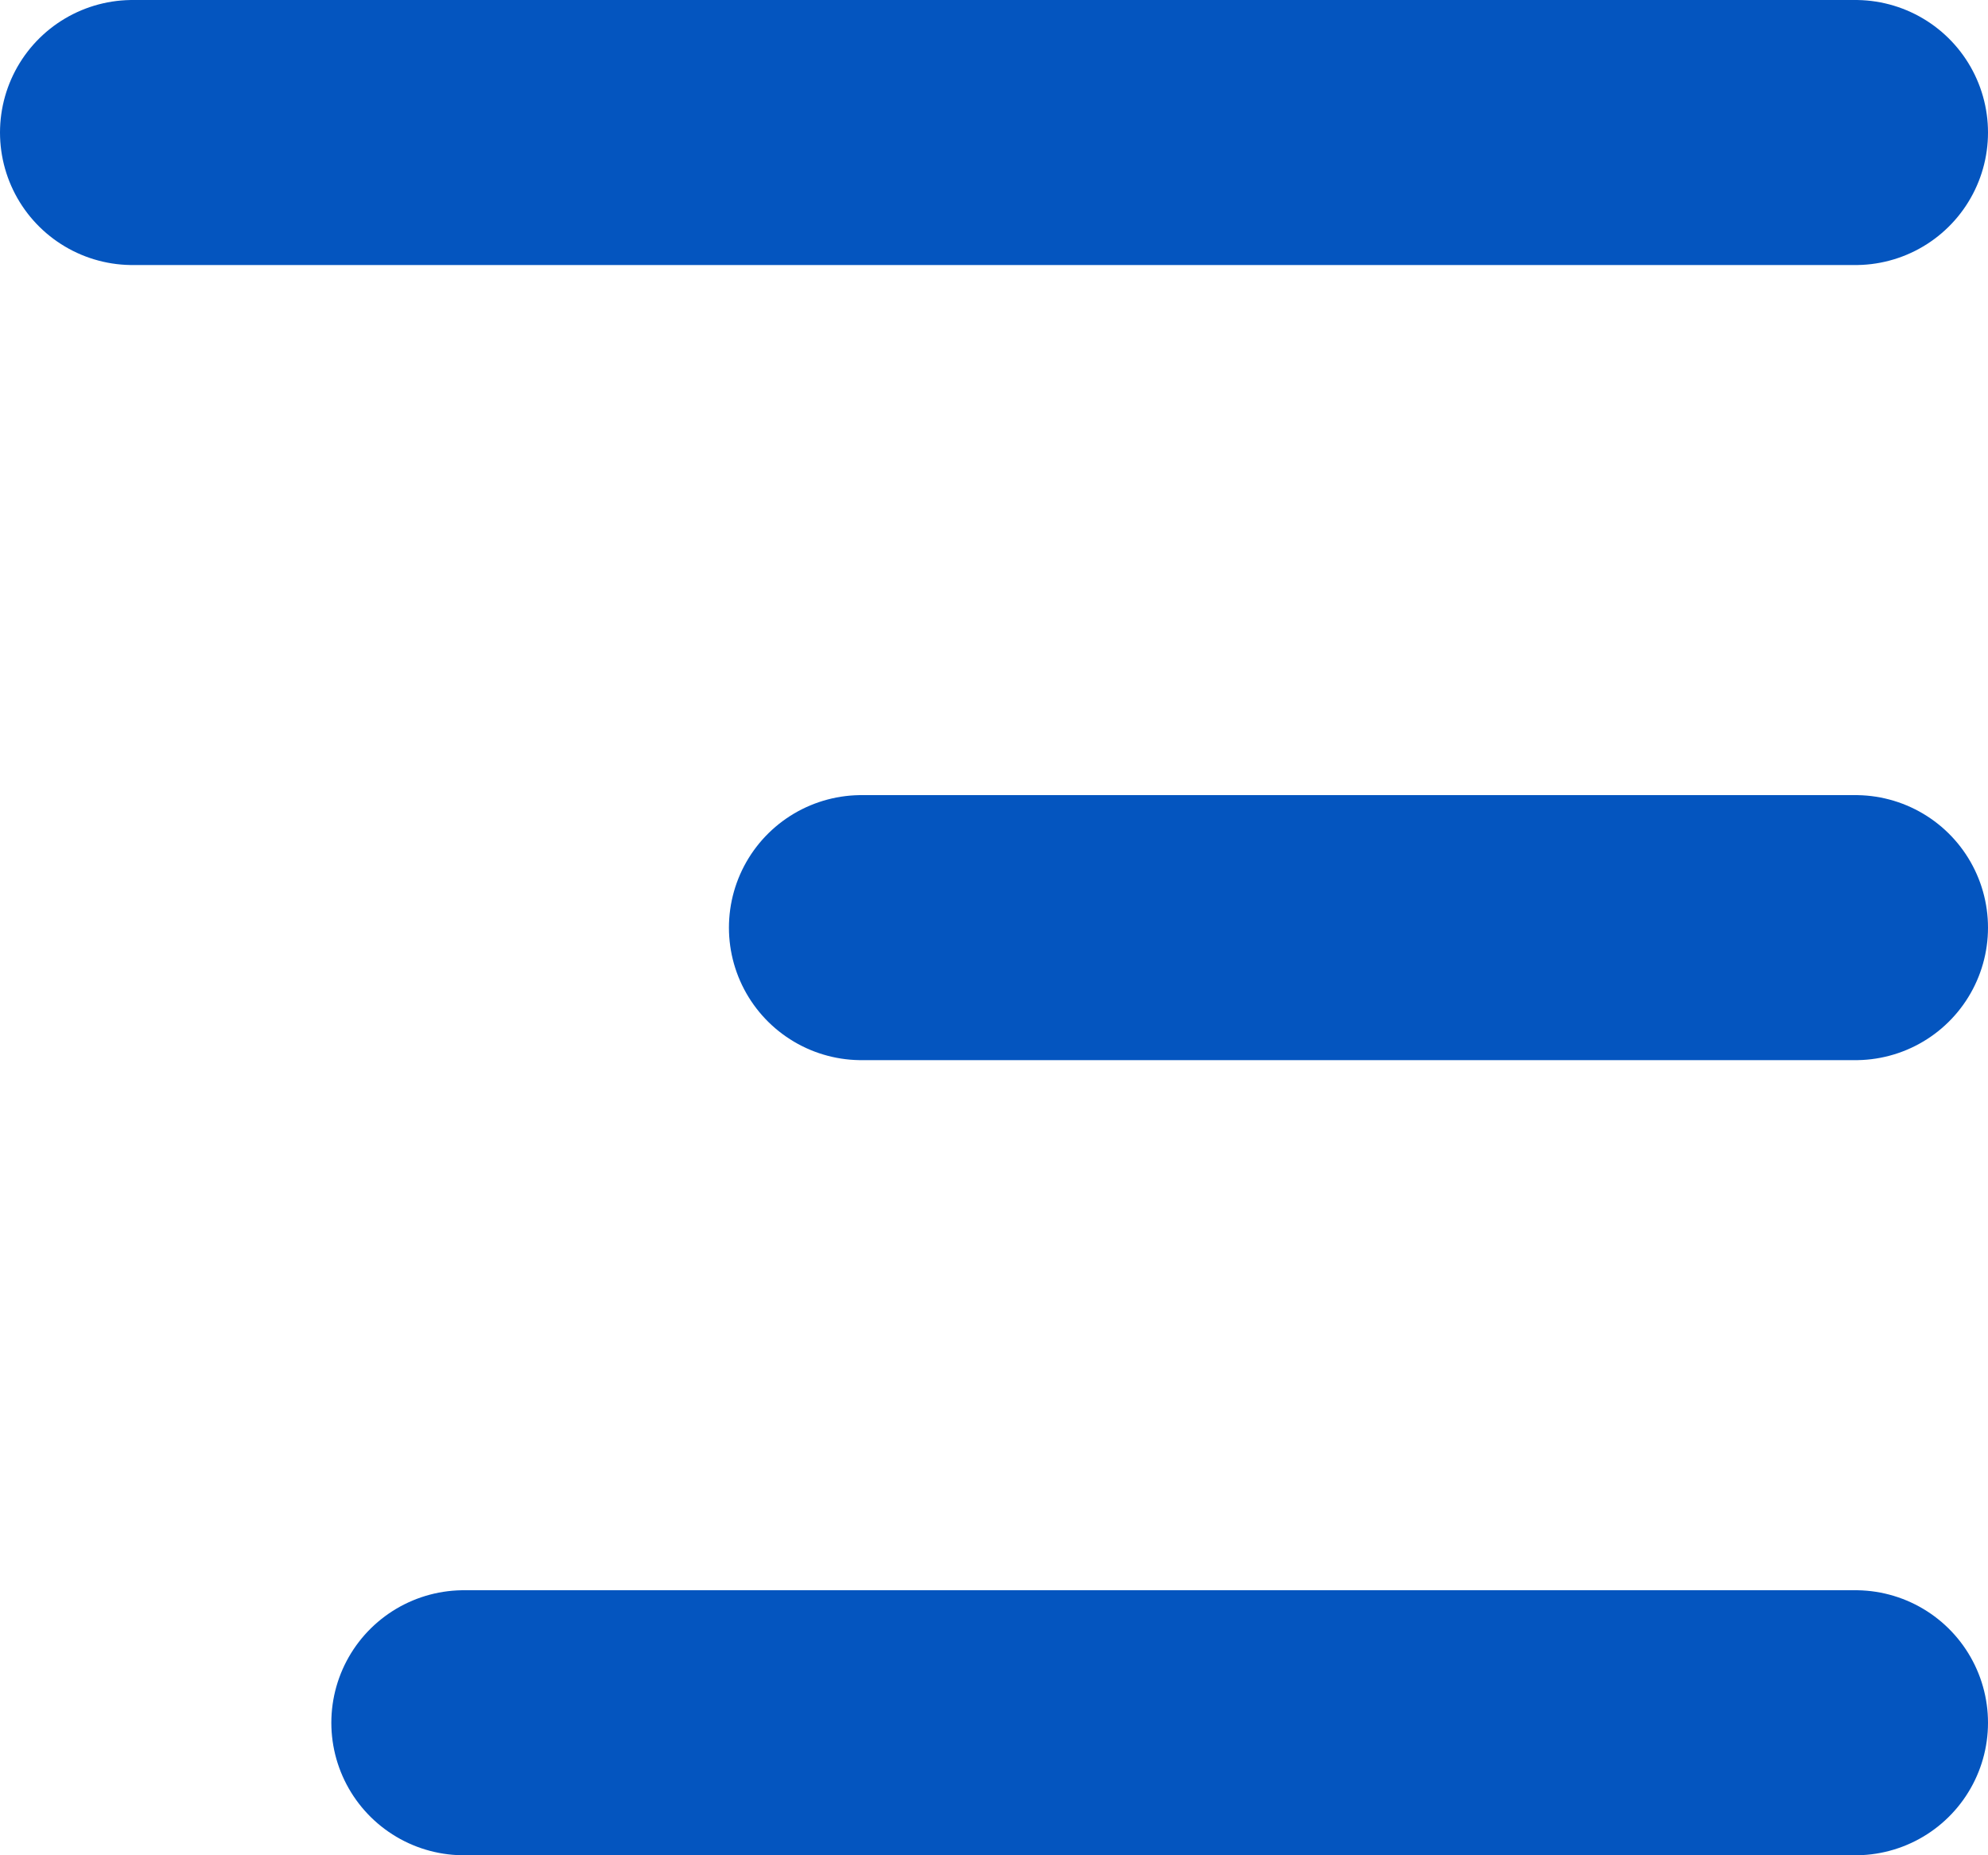
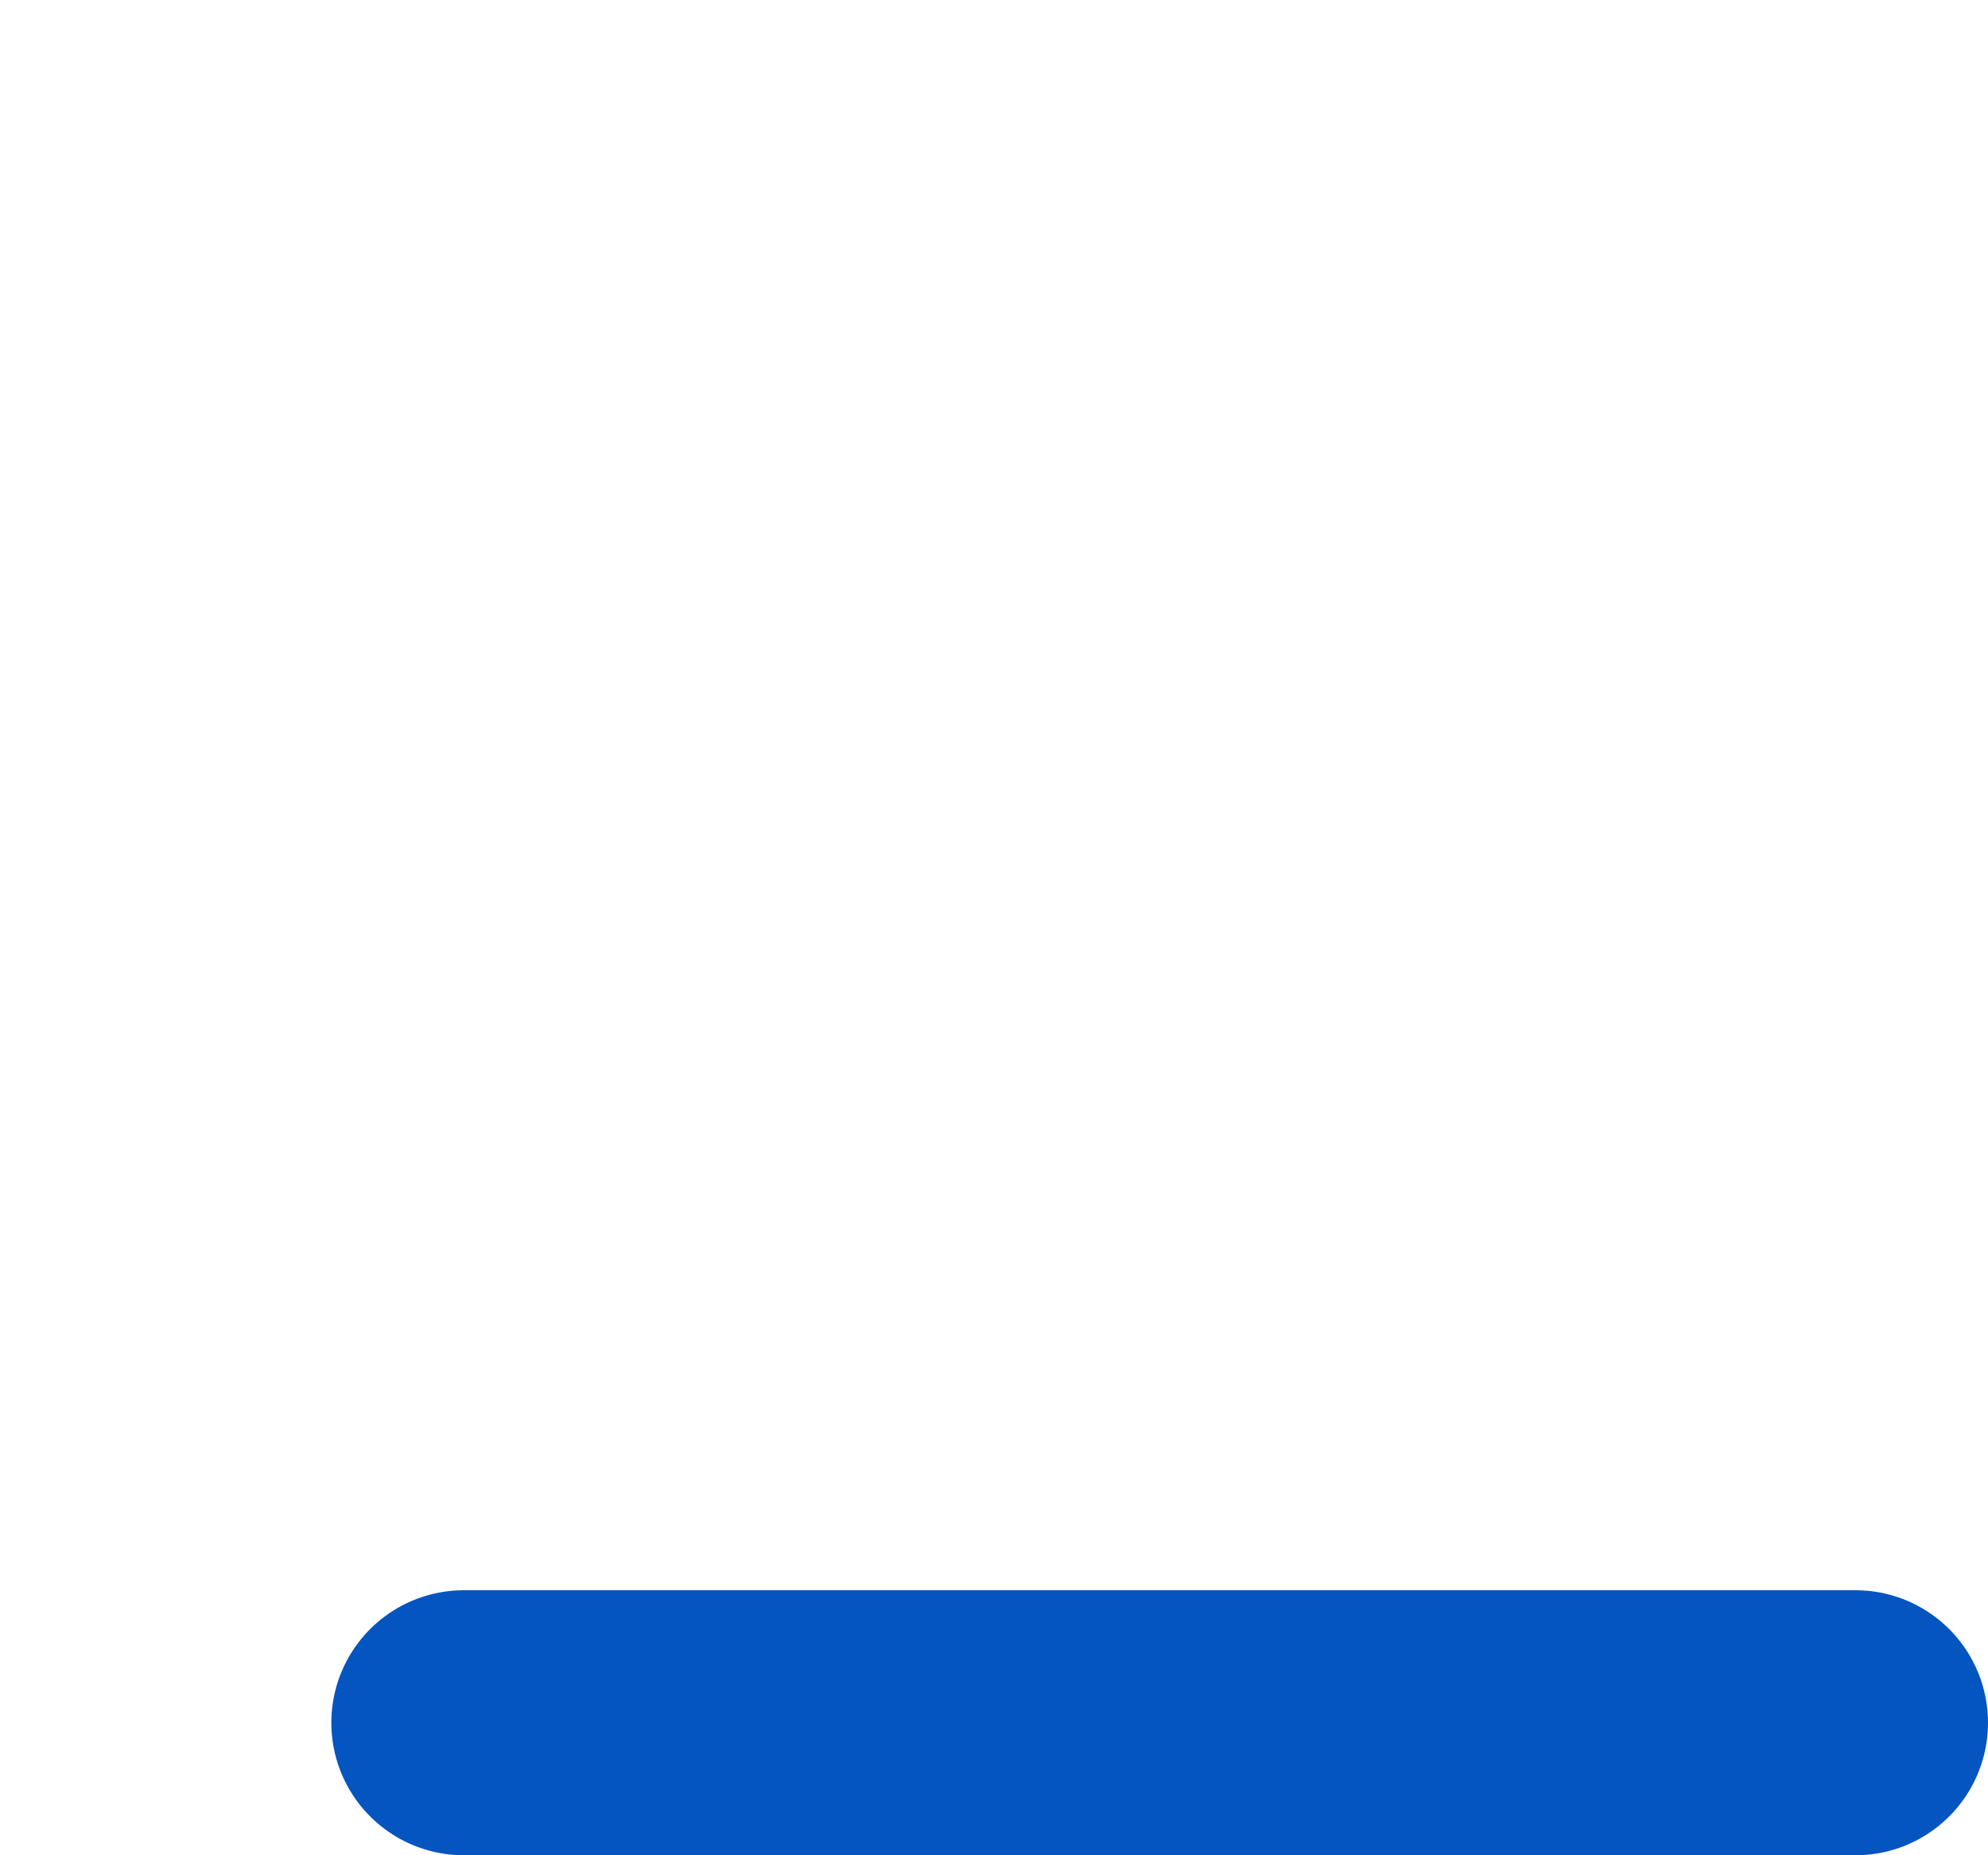
<svg xmlns="http://www.w3.org/2000/svg" width="30" height="28" viewBox="0 0 30 28" fill="none">
-   <path d="M2 2H28" stroke="#0455BF" stroke-width="4" stroke-linecap="round" />
-   <path d="M13 14L28 14" stroke="#0455BF" stroke-width="4" stroke-linecap="round" />
  <path d="M7 26L28 26" stroke="#0455BF" stroke-width="4" stroke-linecap="round" />
</svg>